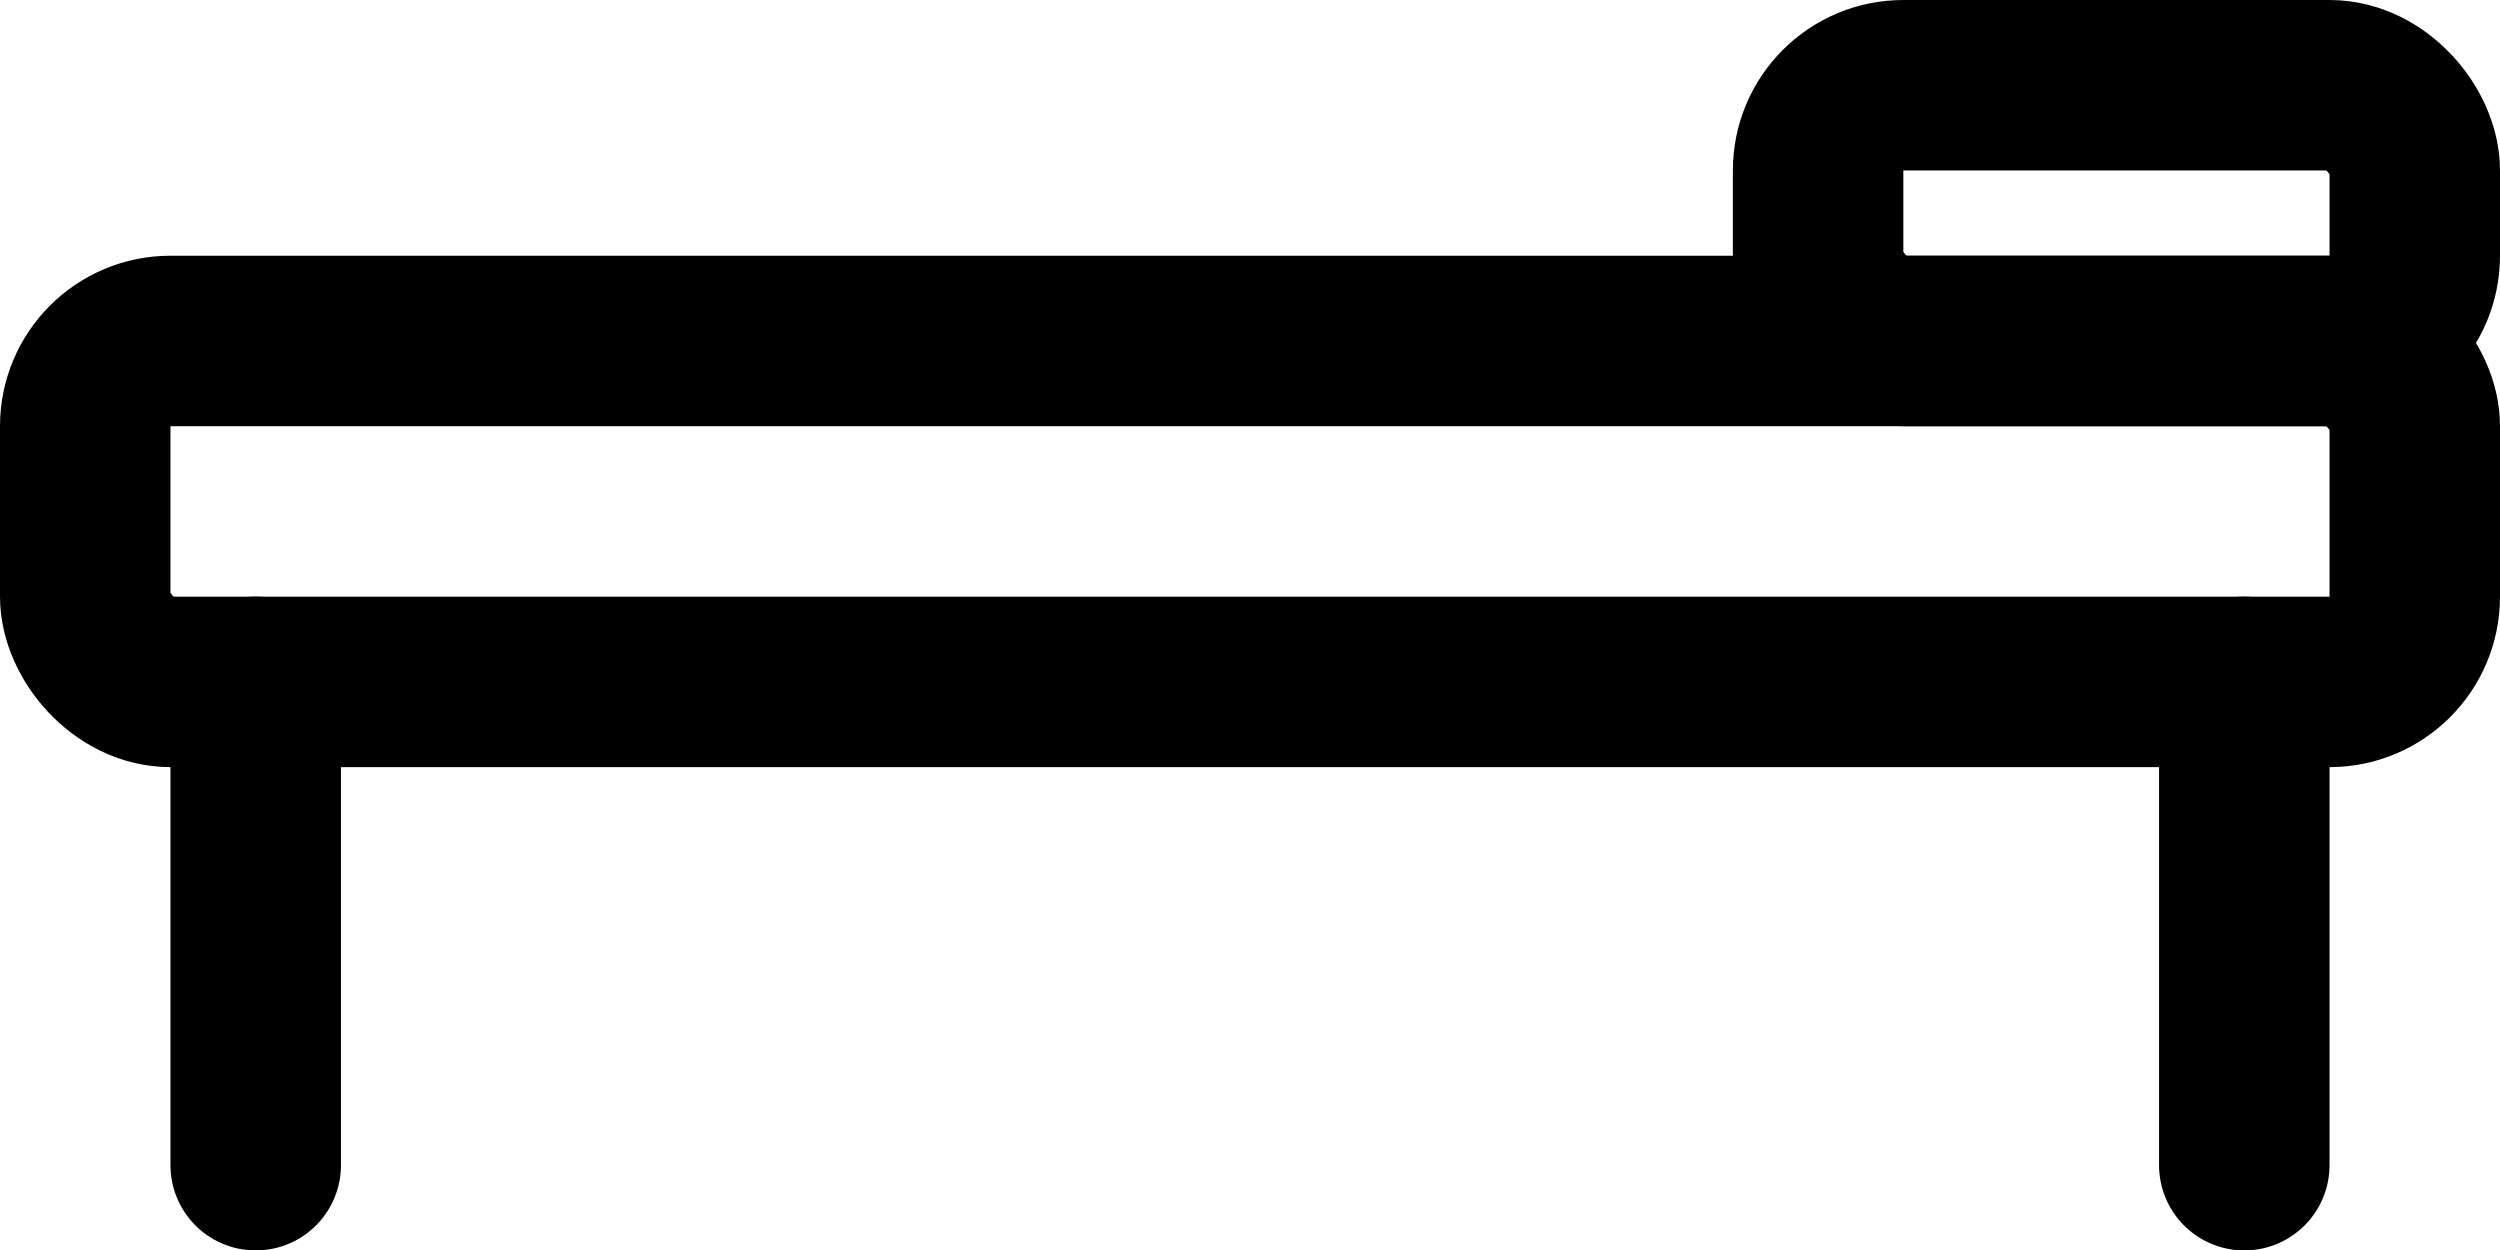
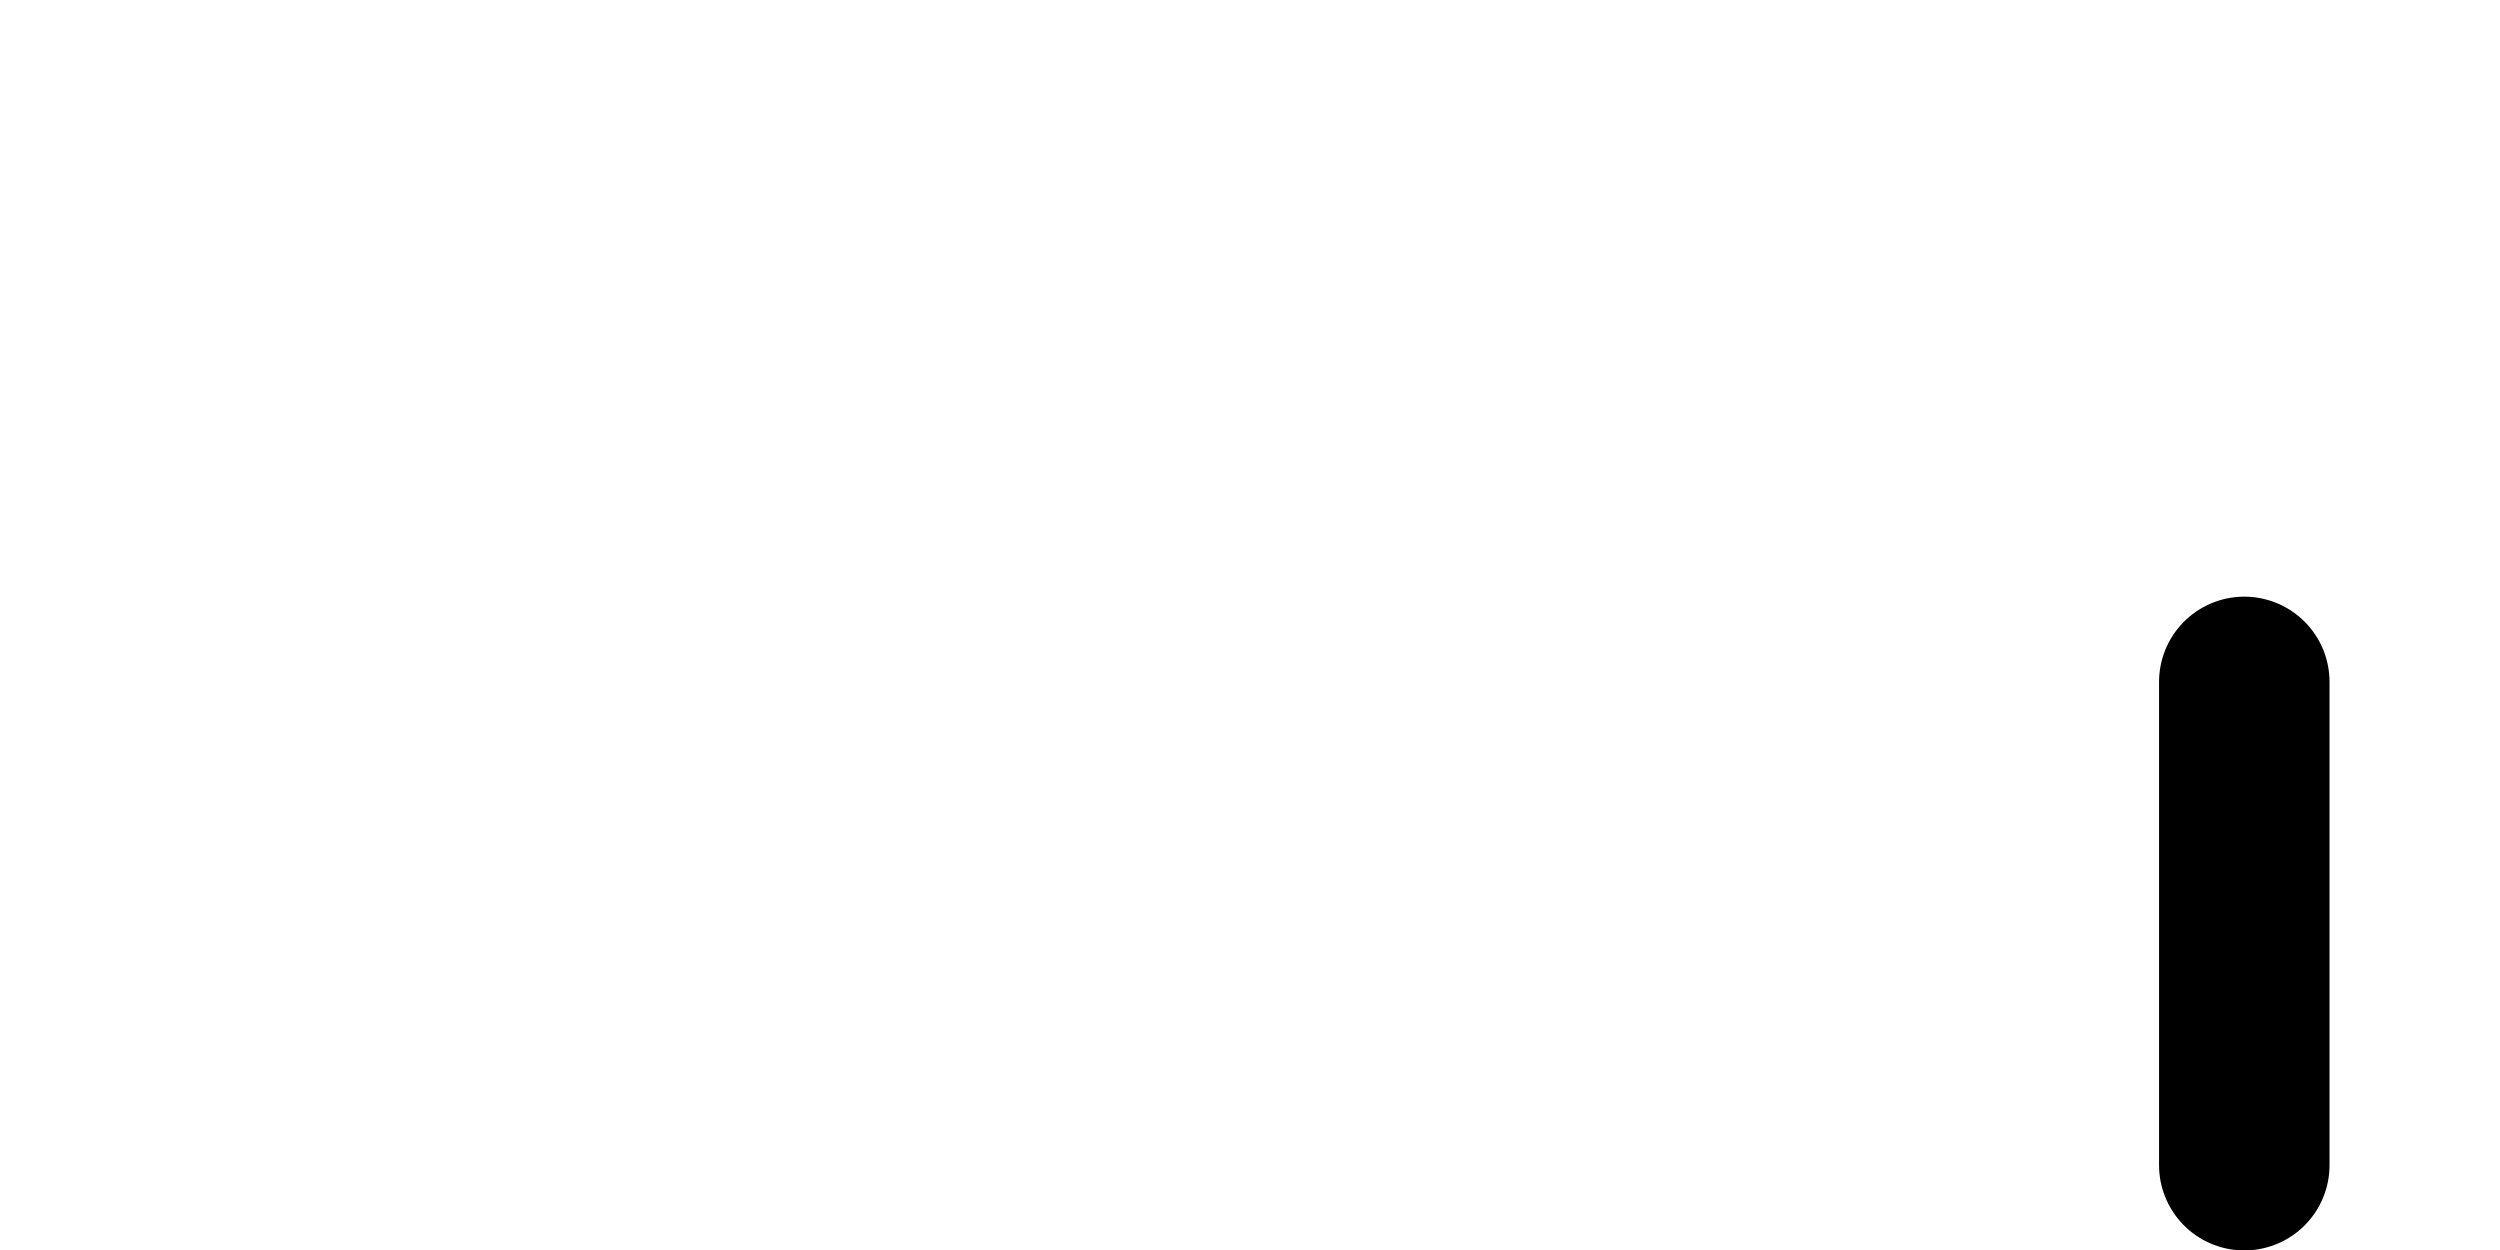
<svg xmlns="http://www.w3.org/2000/svg" viewBox="0 0 29.33 14.67">
  <defs>
    <style>.cls-1{fill:none;stroke:#000;stroke-linecap:round;stroke-linejoin:round;stroke-width:2px;}</style>
  </defs>
  <g id="Ebene_2" data-name="Ebene 2">
    <g id="Ebene_1-2" data-name="Ebene 1">
      <g id="clipboard">
-         <rect id="Rechteck_15" data-name="Rechteck 15" class="cls-1" x="21.33" y="1" width="7" height="3" rx="1" />
-       </g>
+         </g>
      <g id="clipboard-2" data-name="clipboard">
-         <rect id="Rechteck_15-2" data-name="Rechteck 15" class="cls-1" x="1" y="4" width="27.33" height="4" rx="1" />
-       </g>
-       <line class="cls-1" x1="3" y1="8" x2="3" y2="13.67" />
+         </g>
      <line class="cls-1" x1="26.33" y1="8" x2="26.33" y2="13.67" />
    </g>
  </g>
</svg>